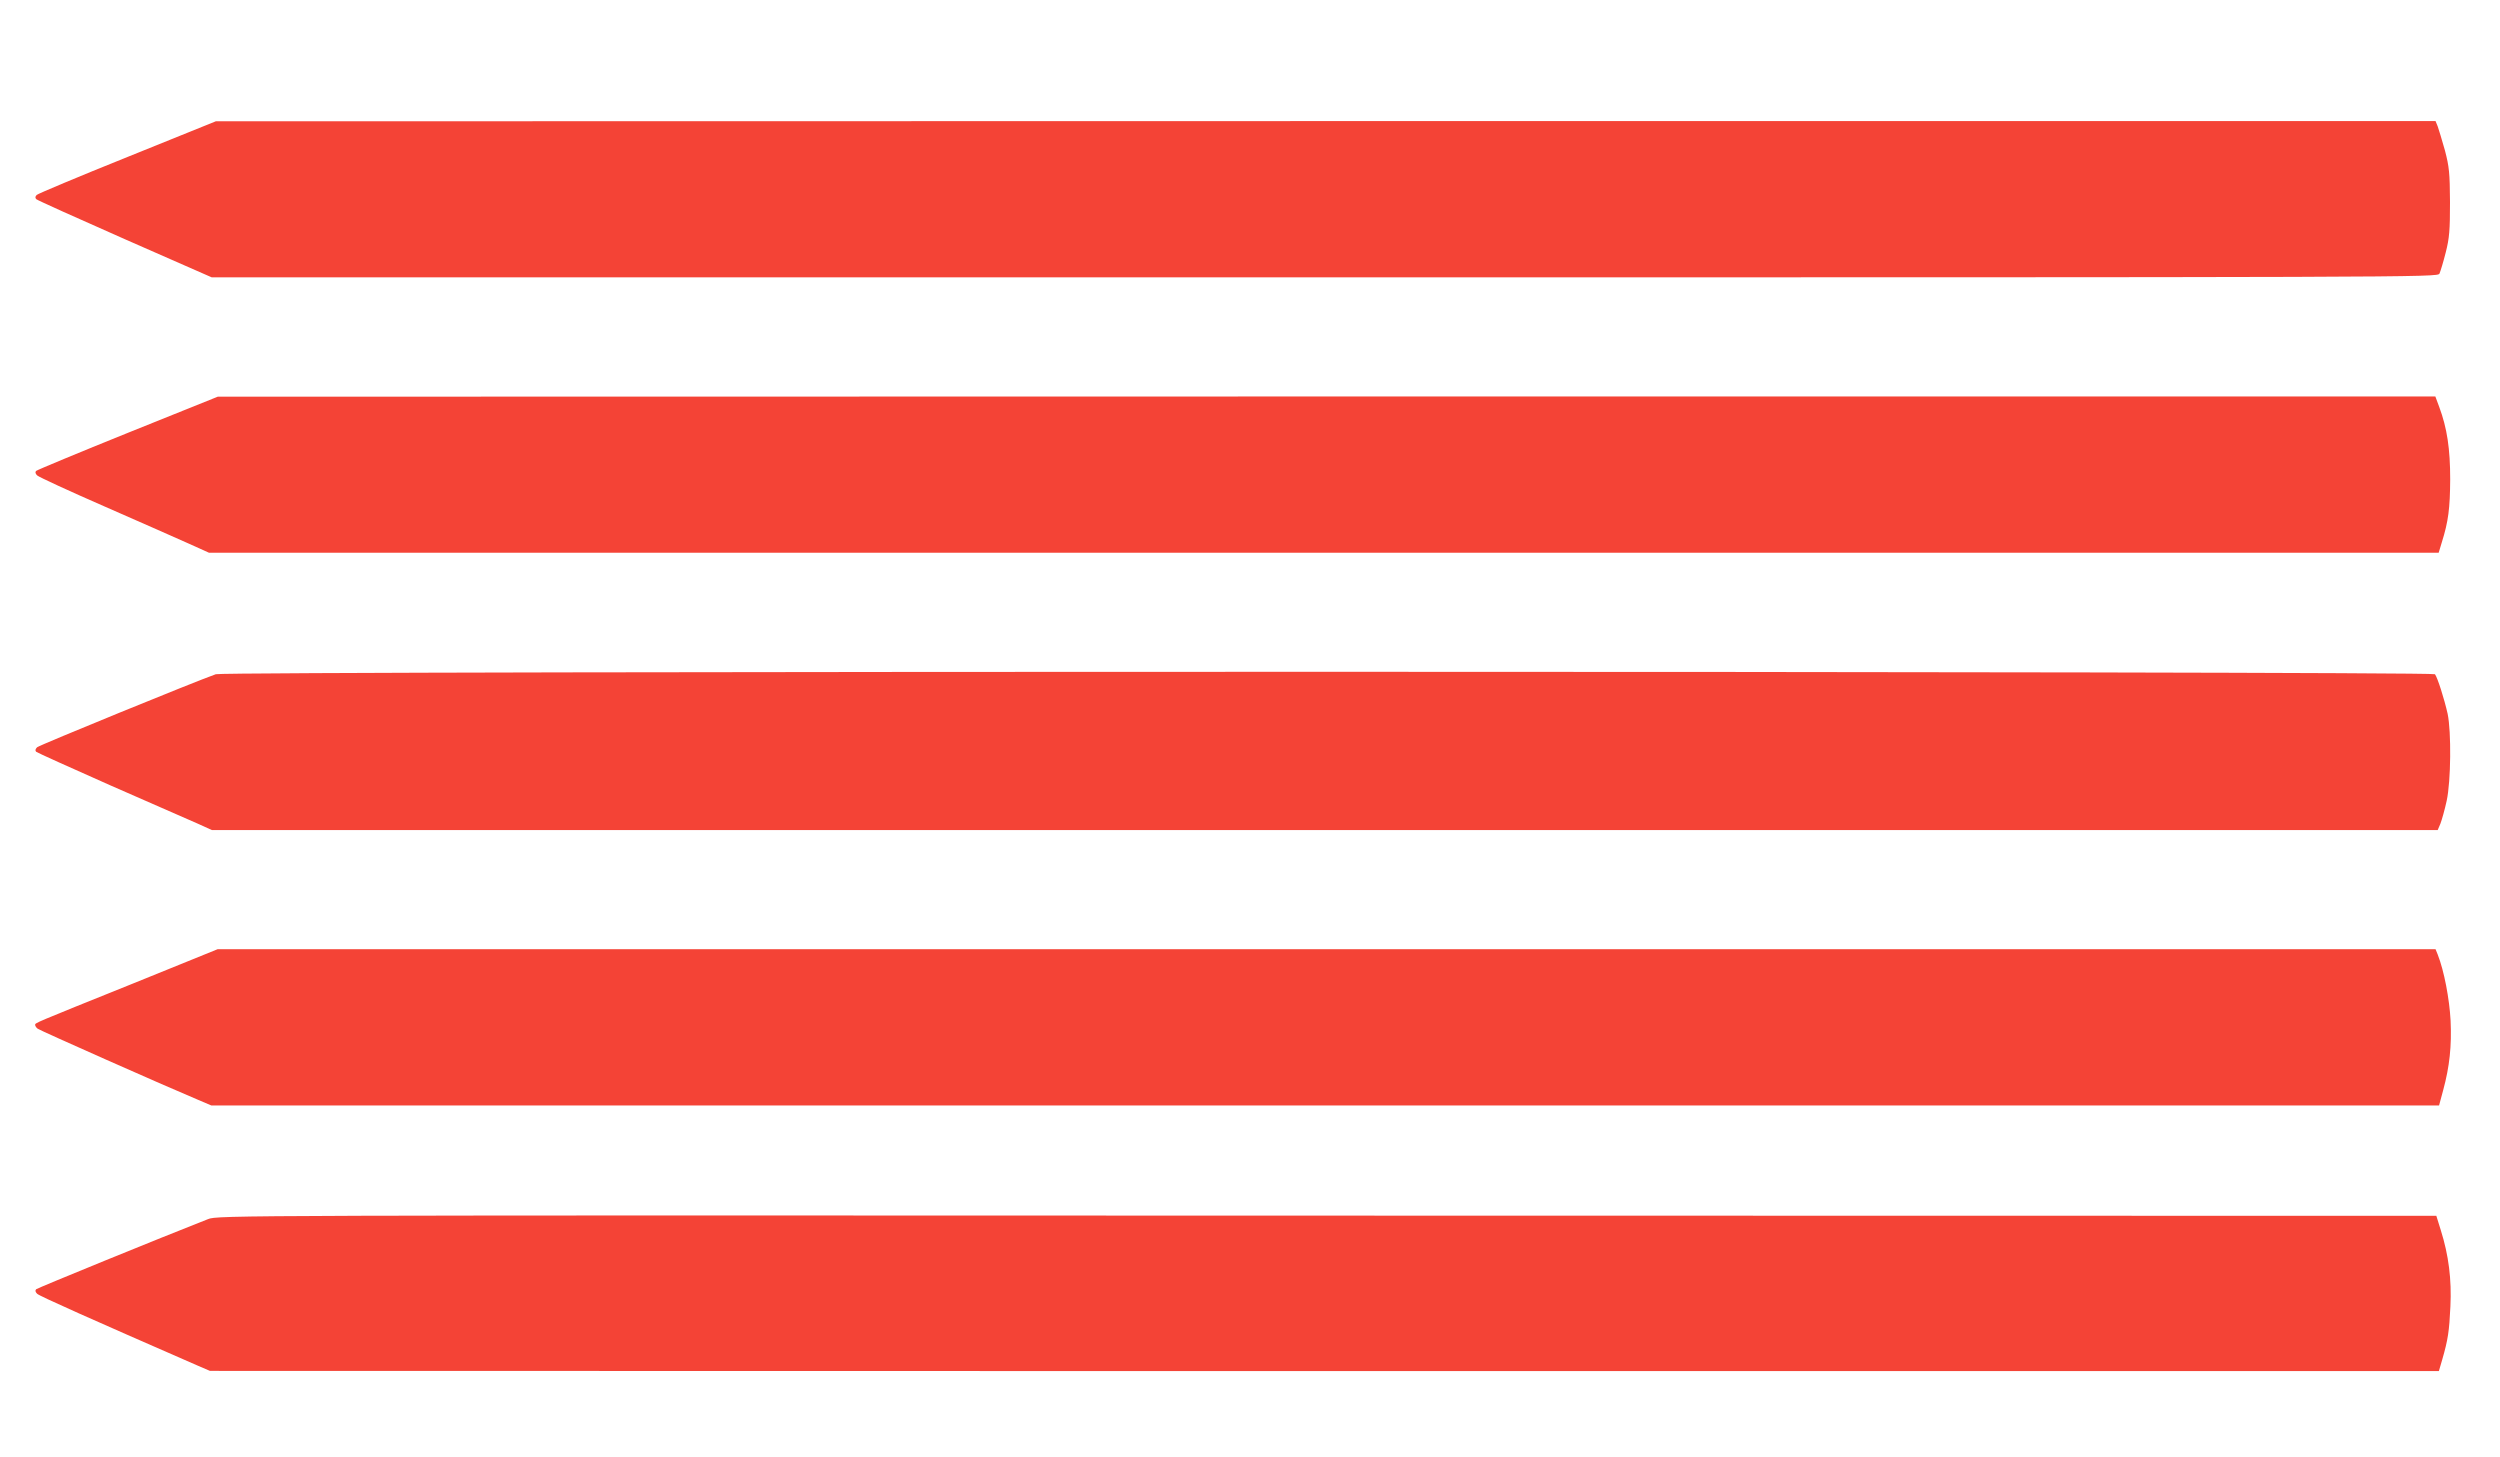
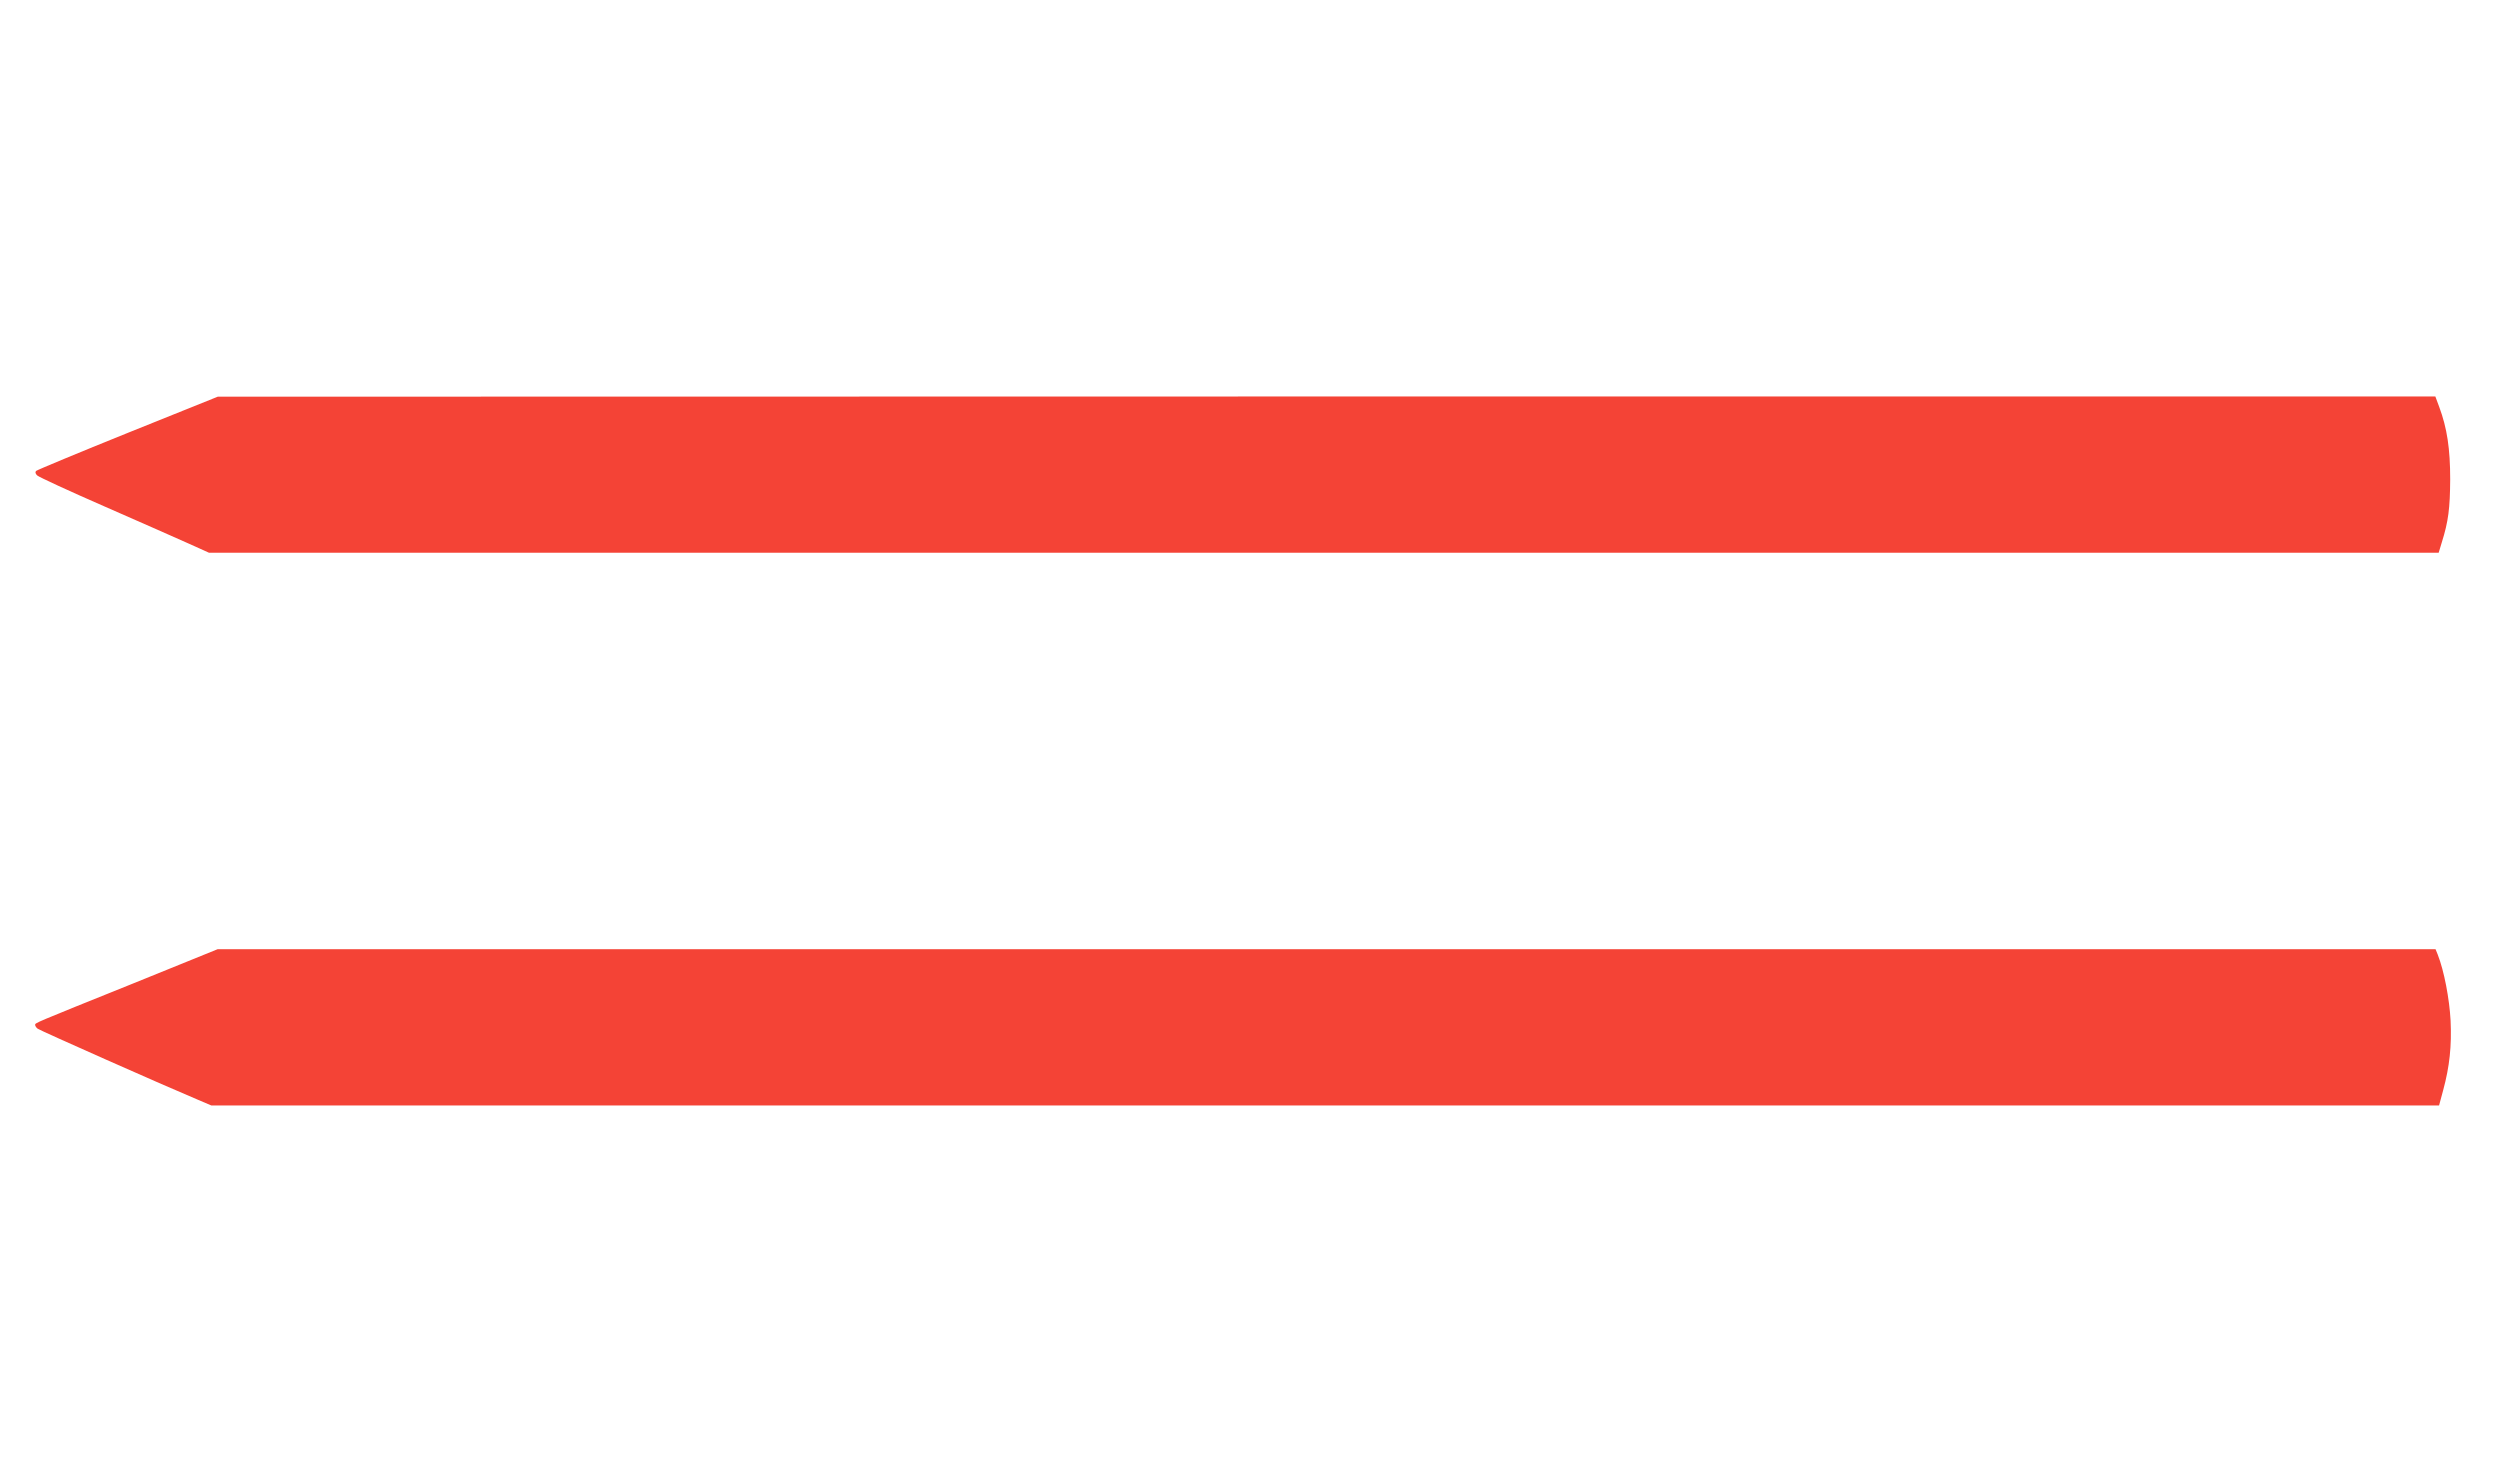
<svg xmlns="http://www.w3.org/2000/svg" version="1.0" width="1280pt" height="746pt" viewBox="0 0 1280 746" preserveAspectRatio="xMidYMid meet">
  <g transform="translate(0,746) scale(0.1,-0.1)" fill="#f44336" stroke="none">
-     <path d="M652 6656 c-249 -100 -458 -188 -464 -194 -8 -8 -9 -15 -2 -22 5 -5 209 -97 454 -205 l444 -195 5698 0 c5633 0 5697 0 5708 19 5 11 20 60 32 108 19 74 22 115 22 258 -1 150 -4 181 -26 265 -15 52 -31 107 -37 123 l-11 27 -5682 0 -5683 -1 -453 -183z" />
    <path d="M655 5244 c-253 -102 -464 -190 -470 -195 -6 -6 -4 -14 5 -23 8 -8 164 -80 345 -159 182 -80 376 -165 433 -191 l102 -46 5708 0 5708 0 16 53 c34 108 42 175 43 322 0 158 -16 263 -56 371 l-20 54 -5677 0 -5677 -1 -460 -185z" />
-     <path d="M1105 4008 c-108 -38 -903 -363 -915 -374 -9 -9 -11 -17 -5 -23 6 -5 177 -82 380 -172 204 -89 404 -177 445 -195 l75 -34 5698 0 5698 0 14 33 c7 18 22 71 32 117 22 102 24 352 5 445 -17 76 -52 186 -65 203 -13 16 -11315 17 -11362 0z" />
    <path d="M685 2426 c-524 -211 -505 -203 -505 -214 0 -5 6 -14 13 -19 11 -9 649 -292 821 -364 l68 -29 5703 0 5703 0 21 78 c33 122 44 226 38 357 -6 111 -33 254 -66 338 l-11 27 -5678 0 -5678 0 -429 -174z" />
-     <path d="M1065 1218 c-248 -97 -872 -352 -880 -359 -6 -6 -4 -14 5 -23 12 -12 277 -130 820 -367 l65 -28 5706 -1 5706 0 17 58 c30 104 36 146 42 272 7 139 -9 264 -49 391 l-23 74 -5679 1 c-5619 2 -5681 2 -5730 -18z" />
  </g>
</svg>